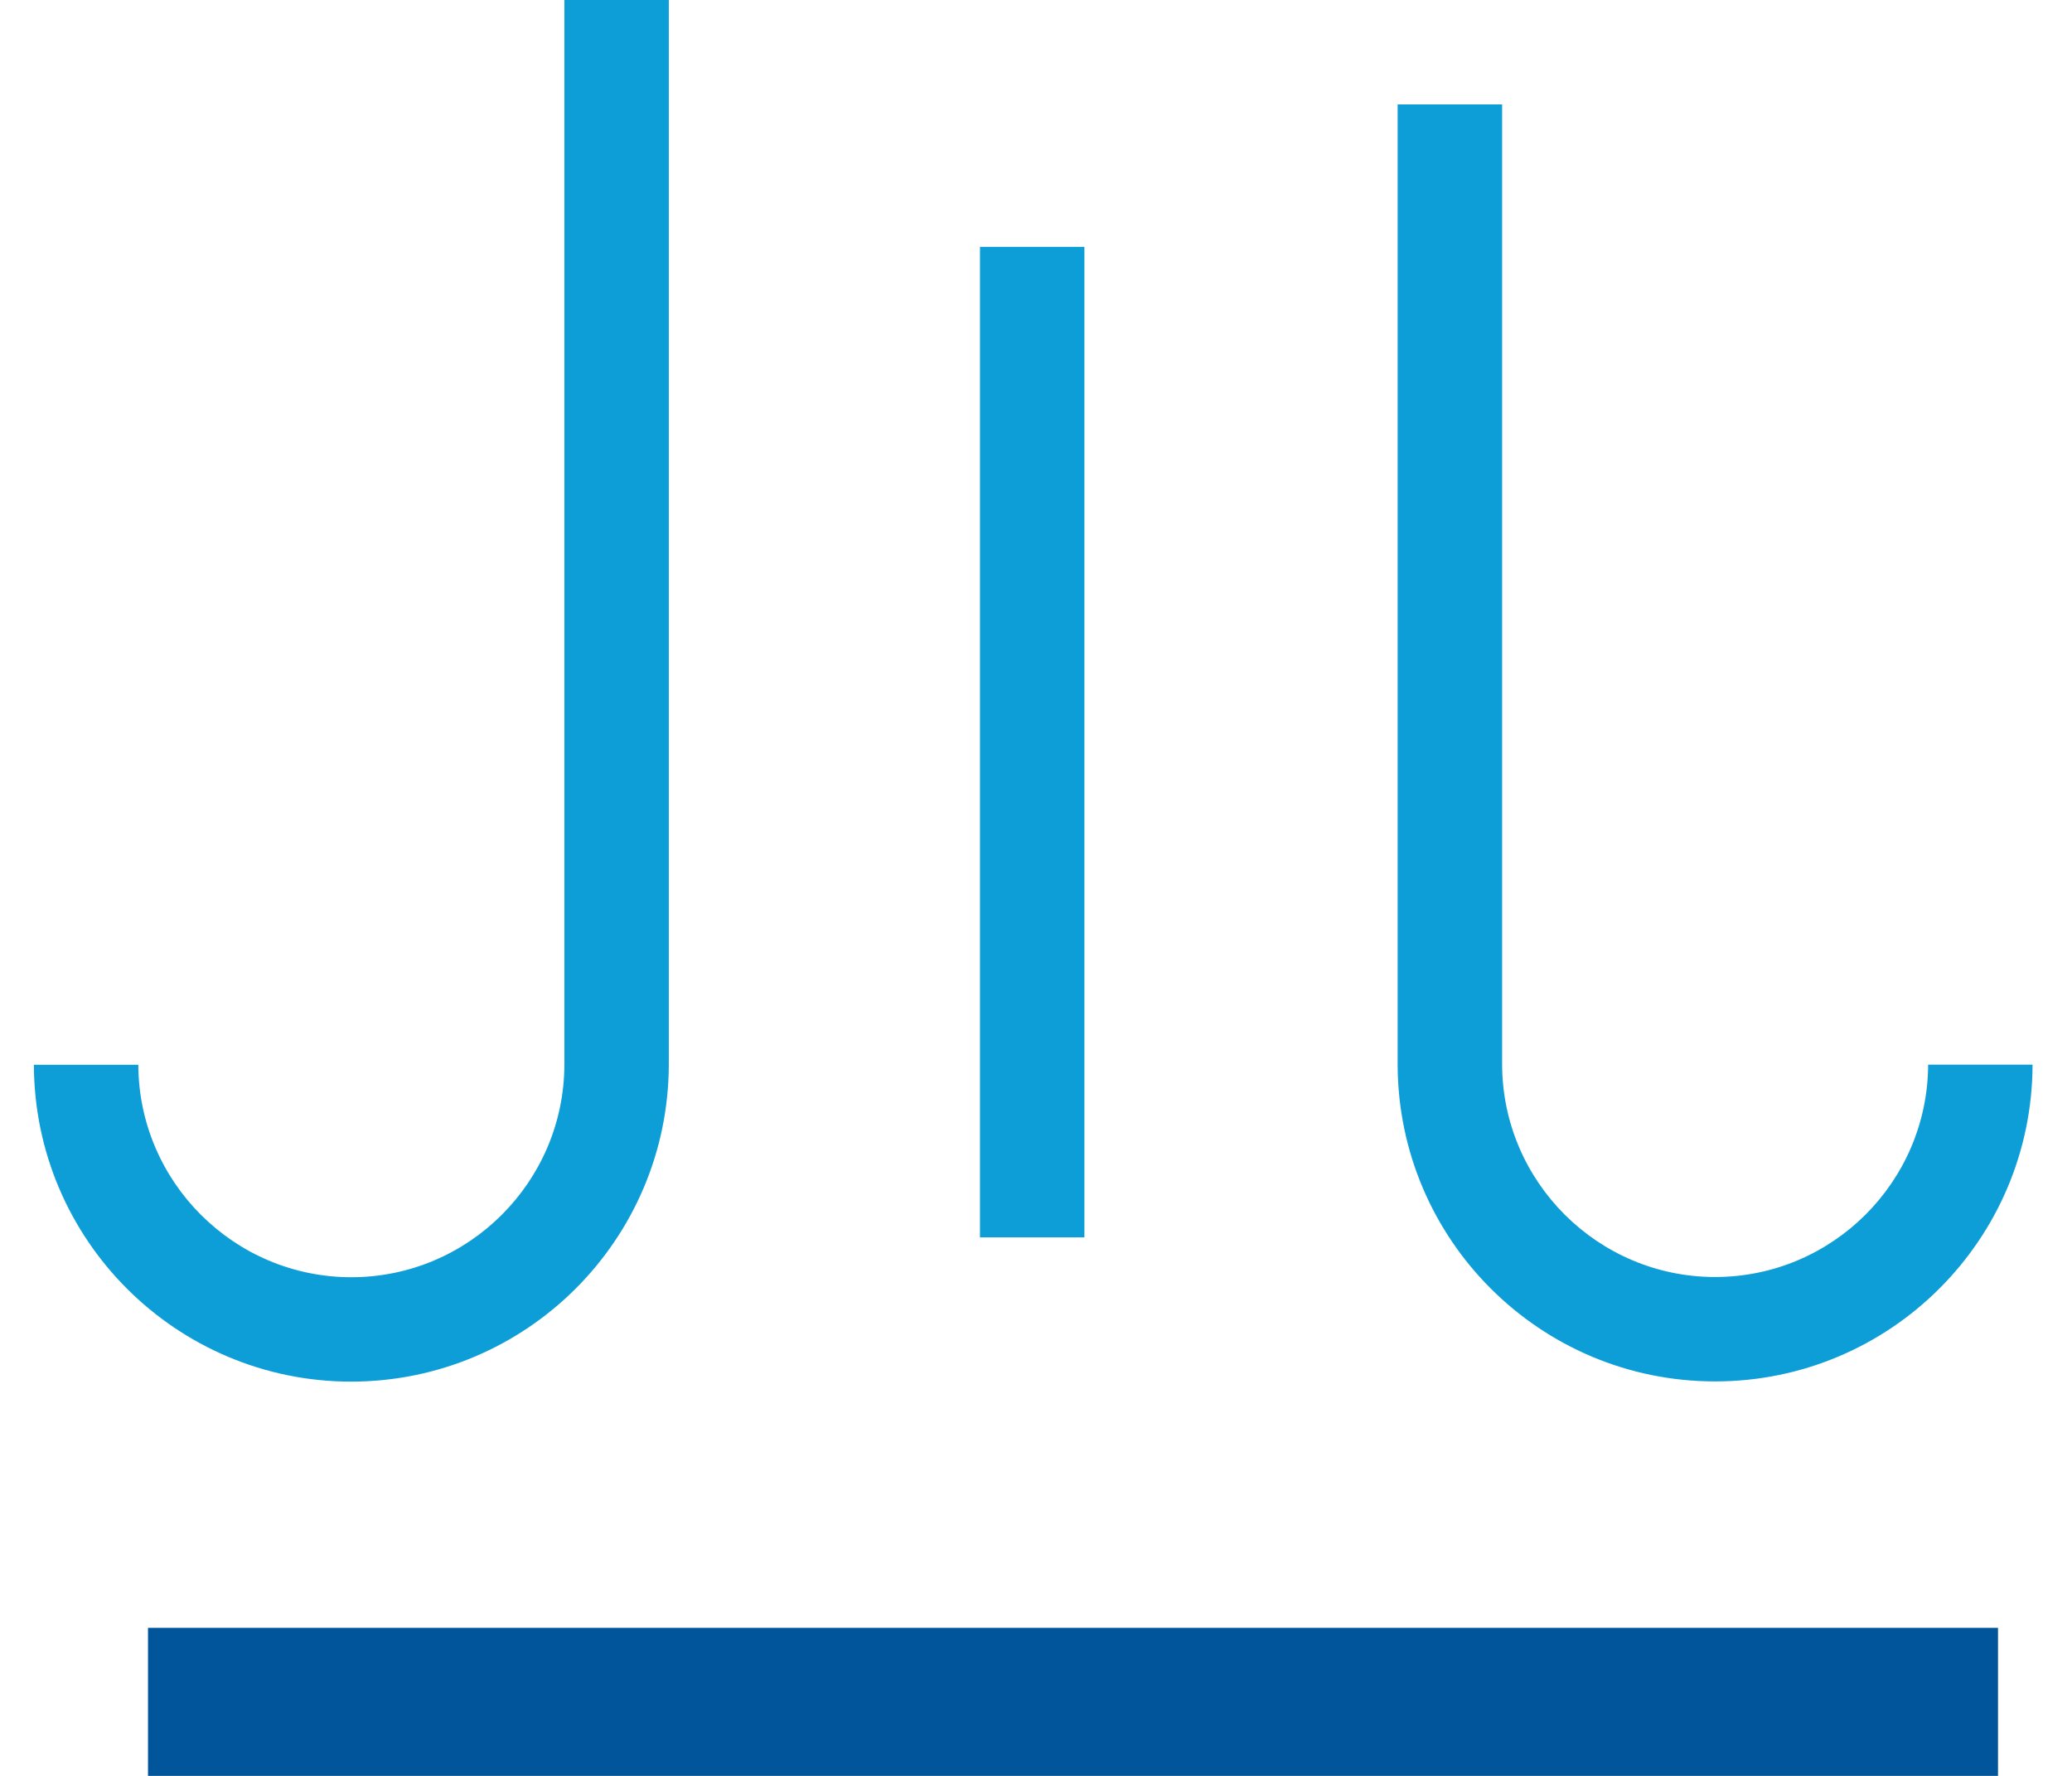
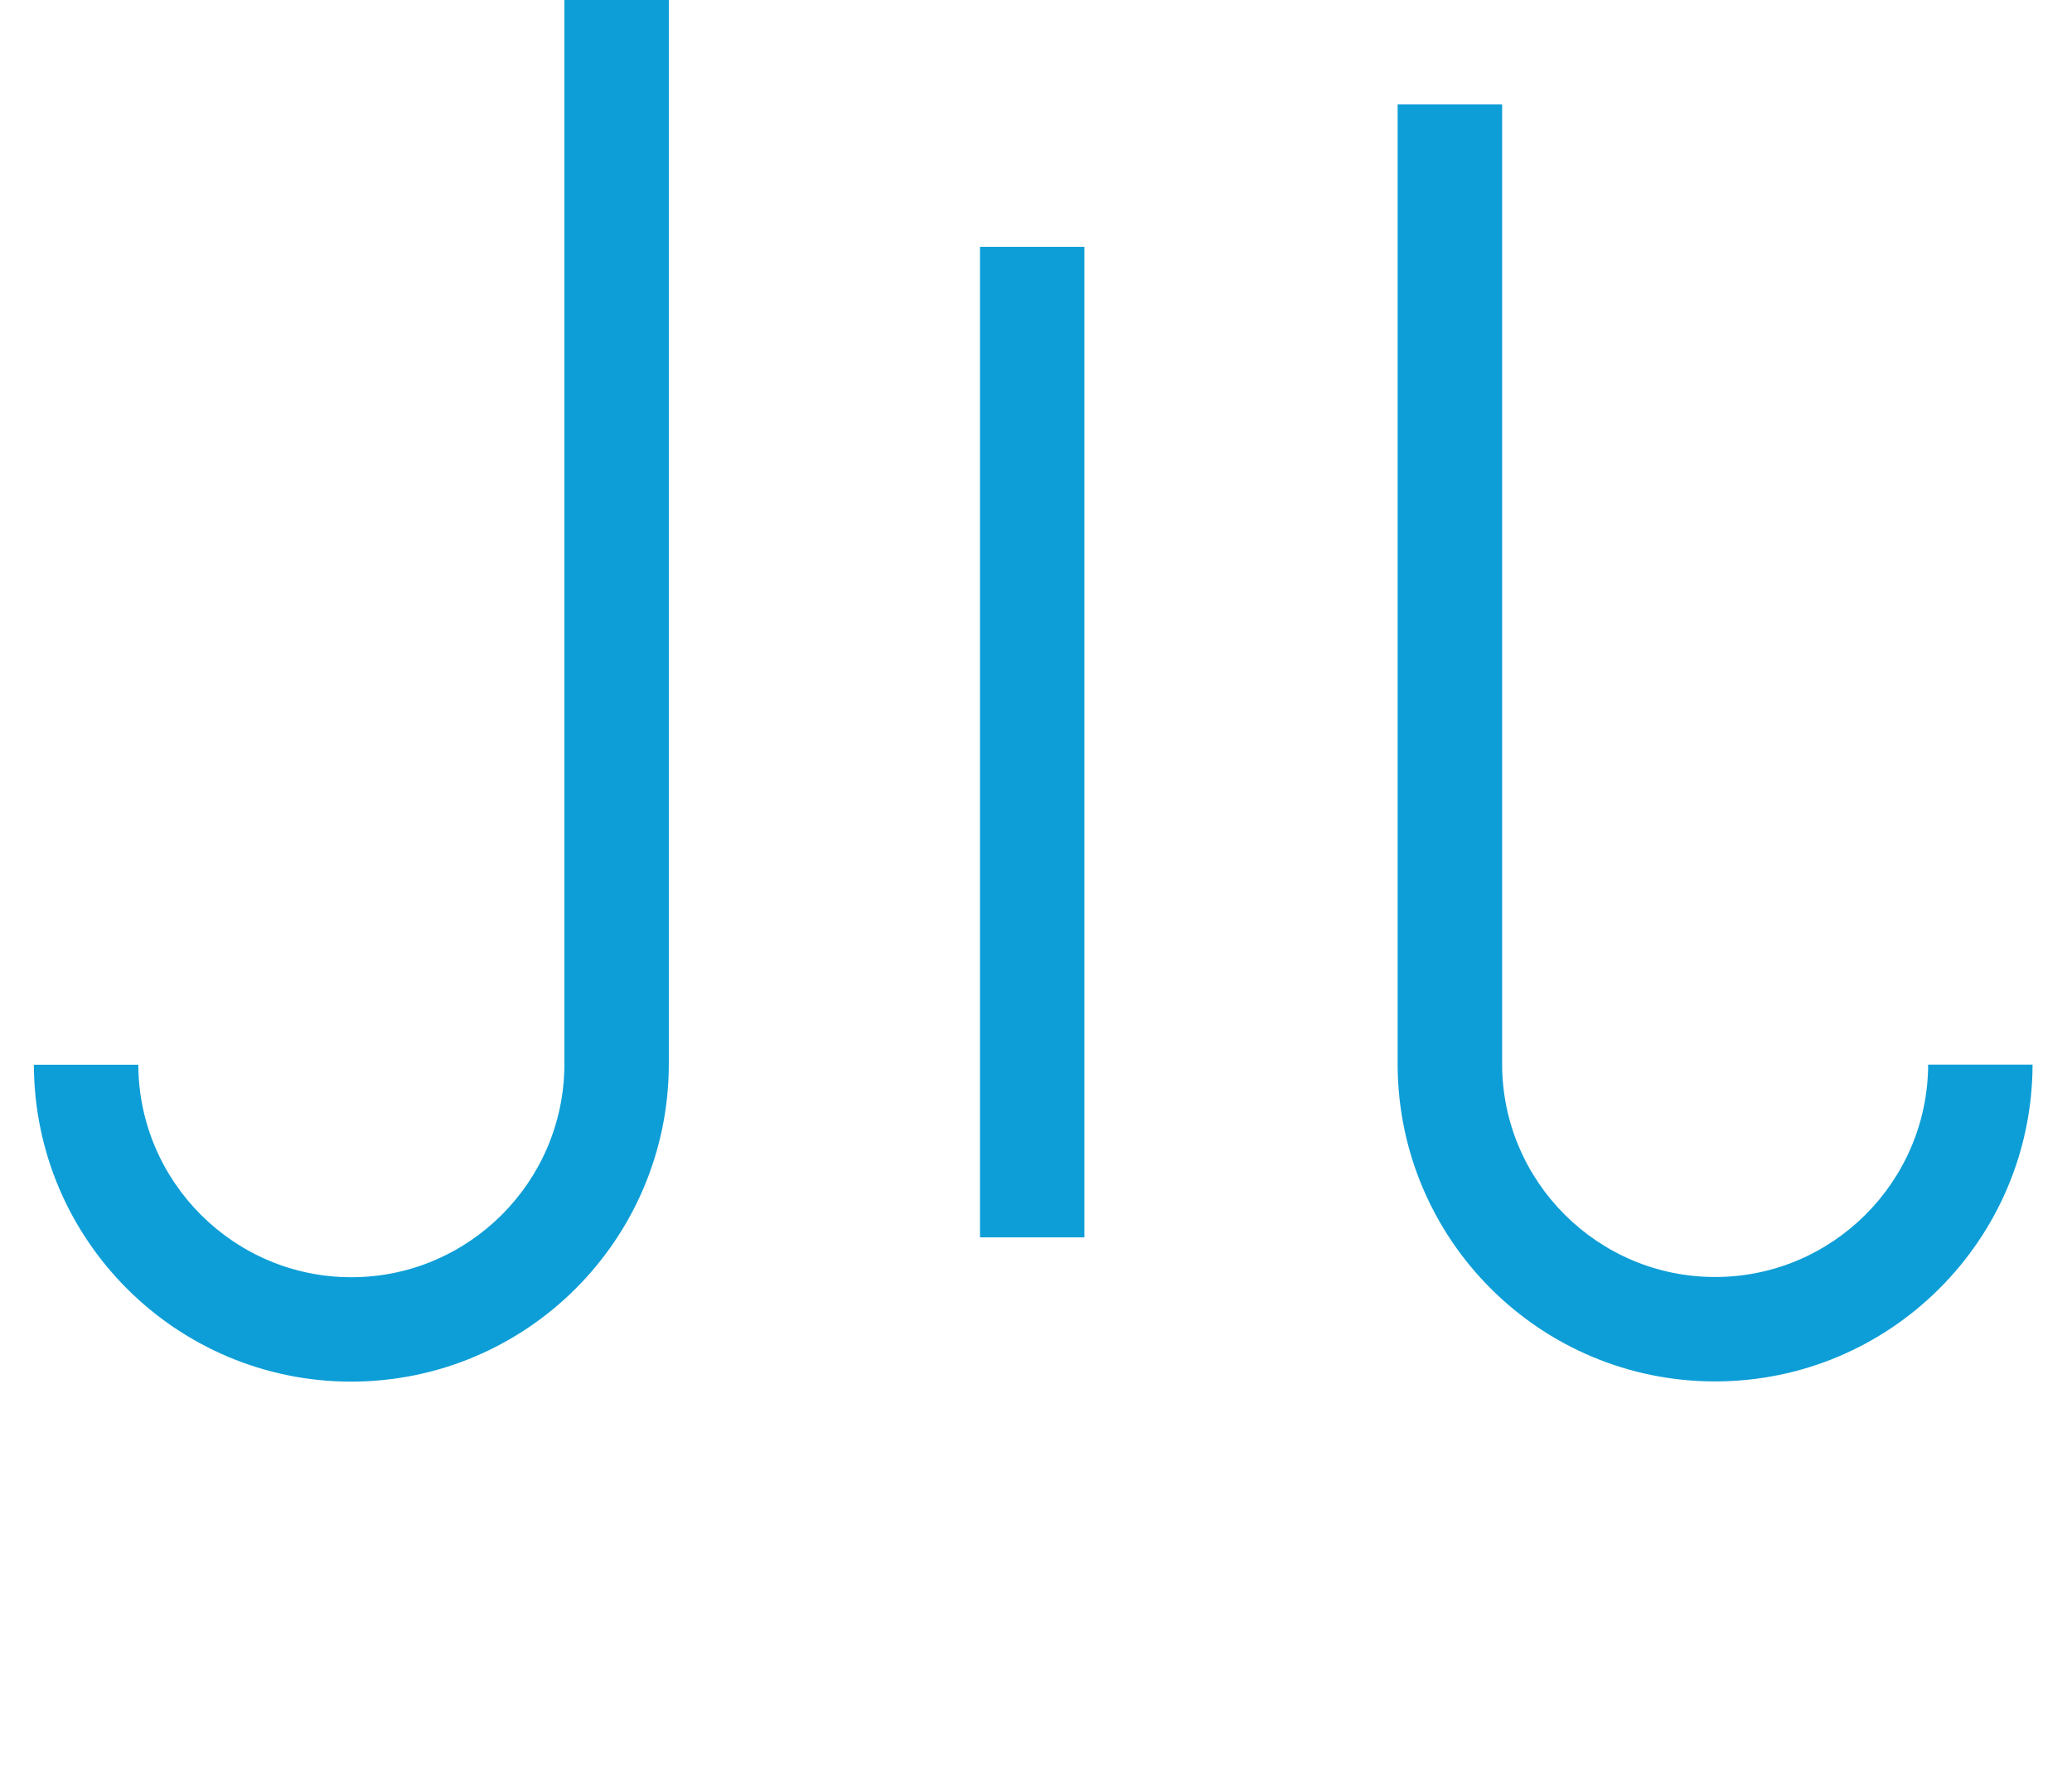
<svg xmlns="http://www.w3.org/2000/svg" width="28" height="24" viewBox="0 0 28 24" fill="none">
  <path d="M14.654 16.722H13.243V3.336H14.654V16.722ZM9.038 14.393V0H7.627V14.39C7.621 15.974 6.331 17.261 4.748 17.261C3.165 17.261 1.875 15.974 1.869 14.39H0.458C0.464 16.756 2.383 18.672 4.748 18.672C7.113 18.669 9.029 16.756 9.038 14.393ZM23.177 18.669C25.542 18.669 27.461 16.753 27.467 14.388H26.056C26.05 15.971 24.761 17.258 23.177 17.258C21.594 17.258 20.304 15.971 20.299 14.388V1.411H18.887V14.393C18.896 16.756 20.812 18.669 23.177 18.669Z" fill="#0D9ED7" />
-   <rect x="2" y="22" width="25" height="2" fill="#00559B" />
</svg>